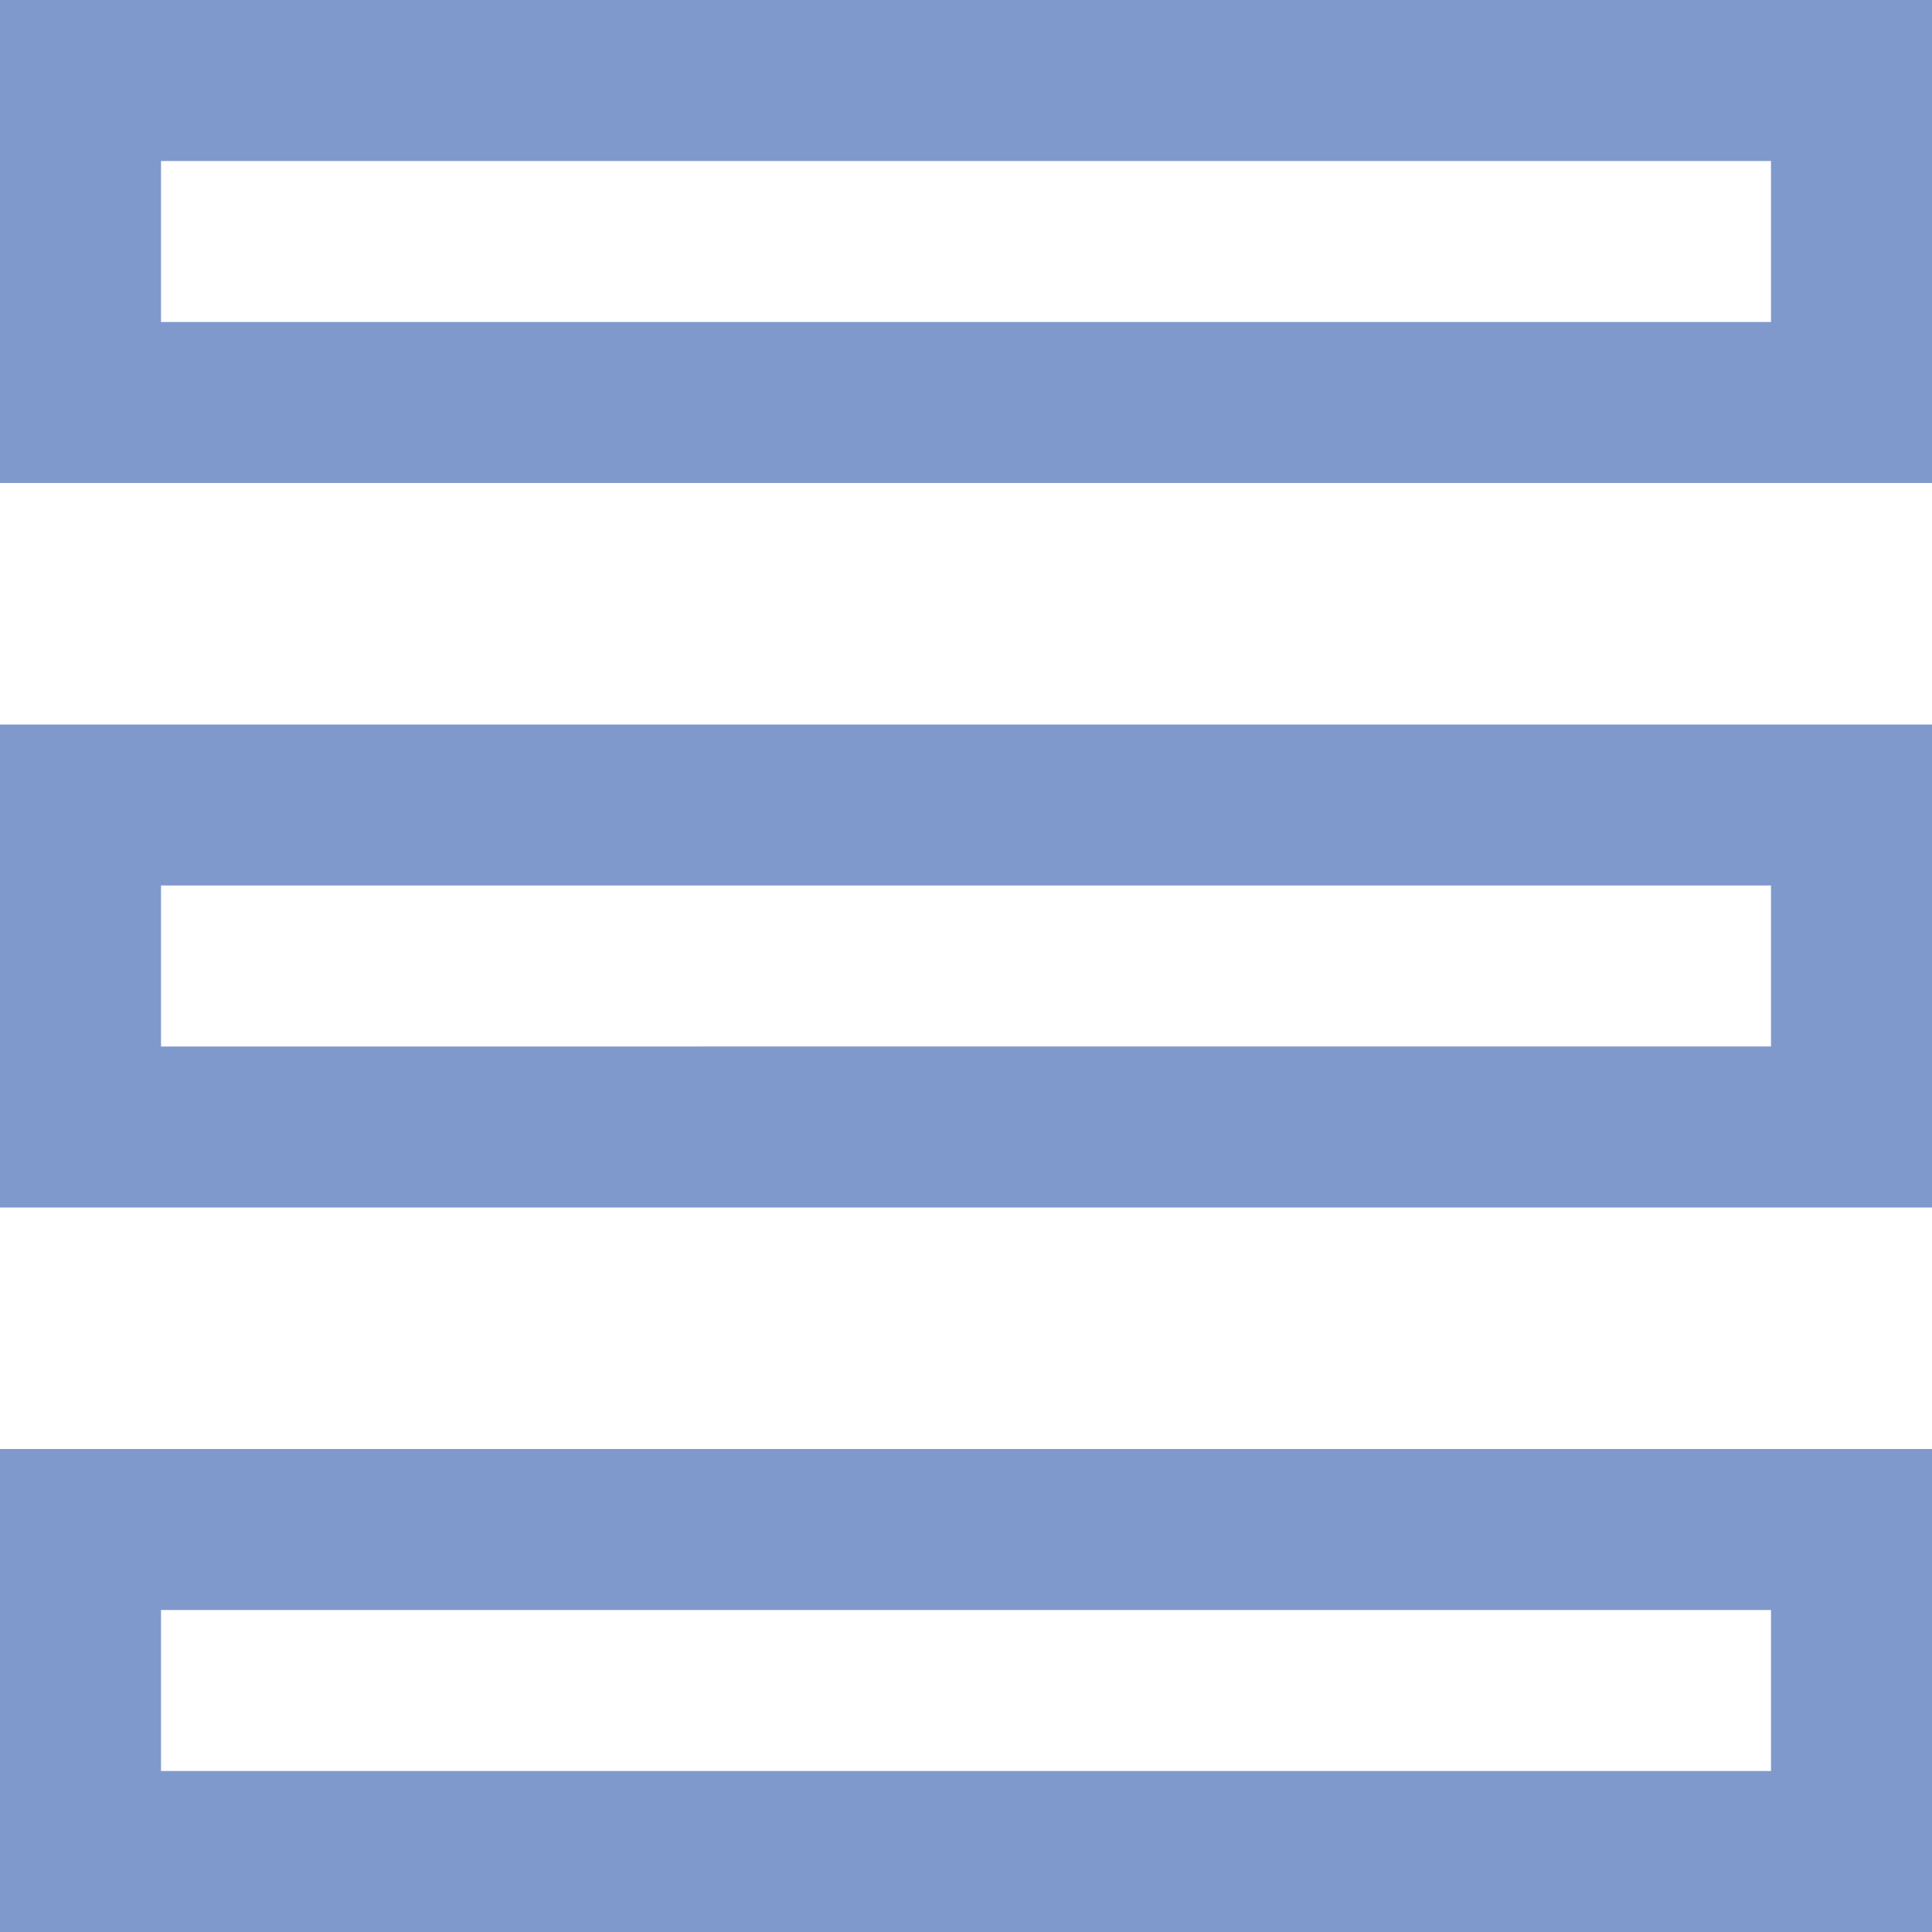
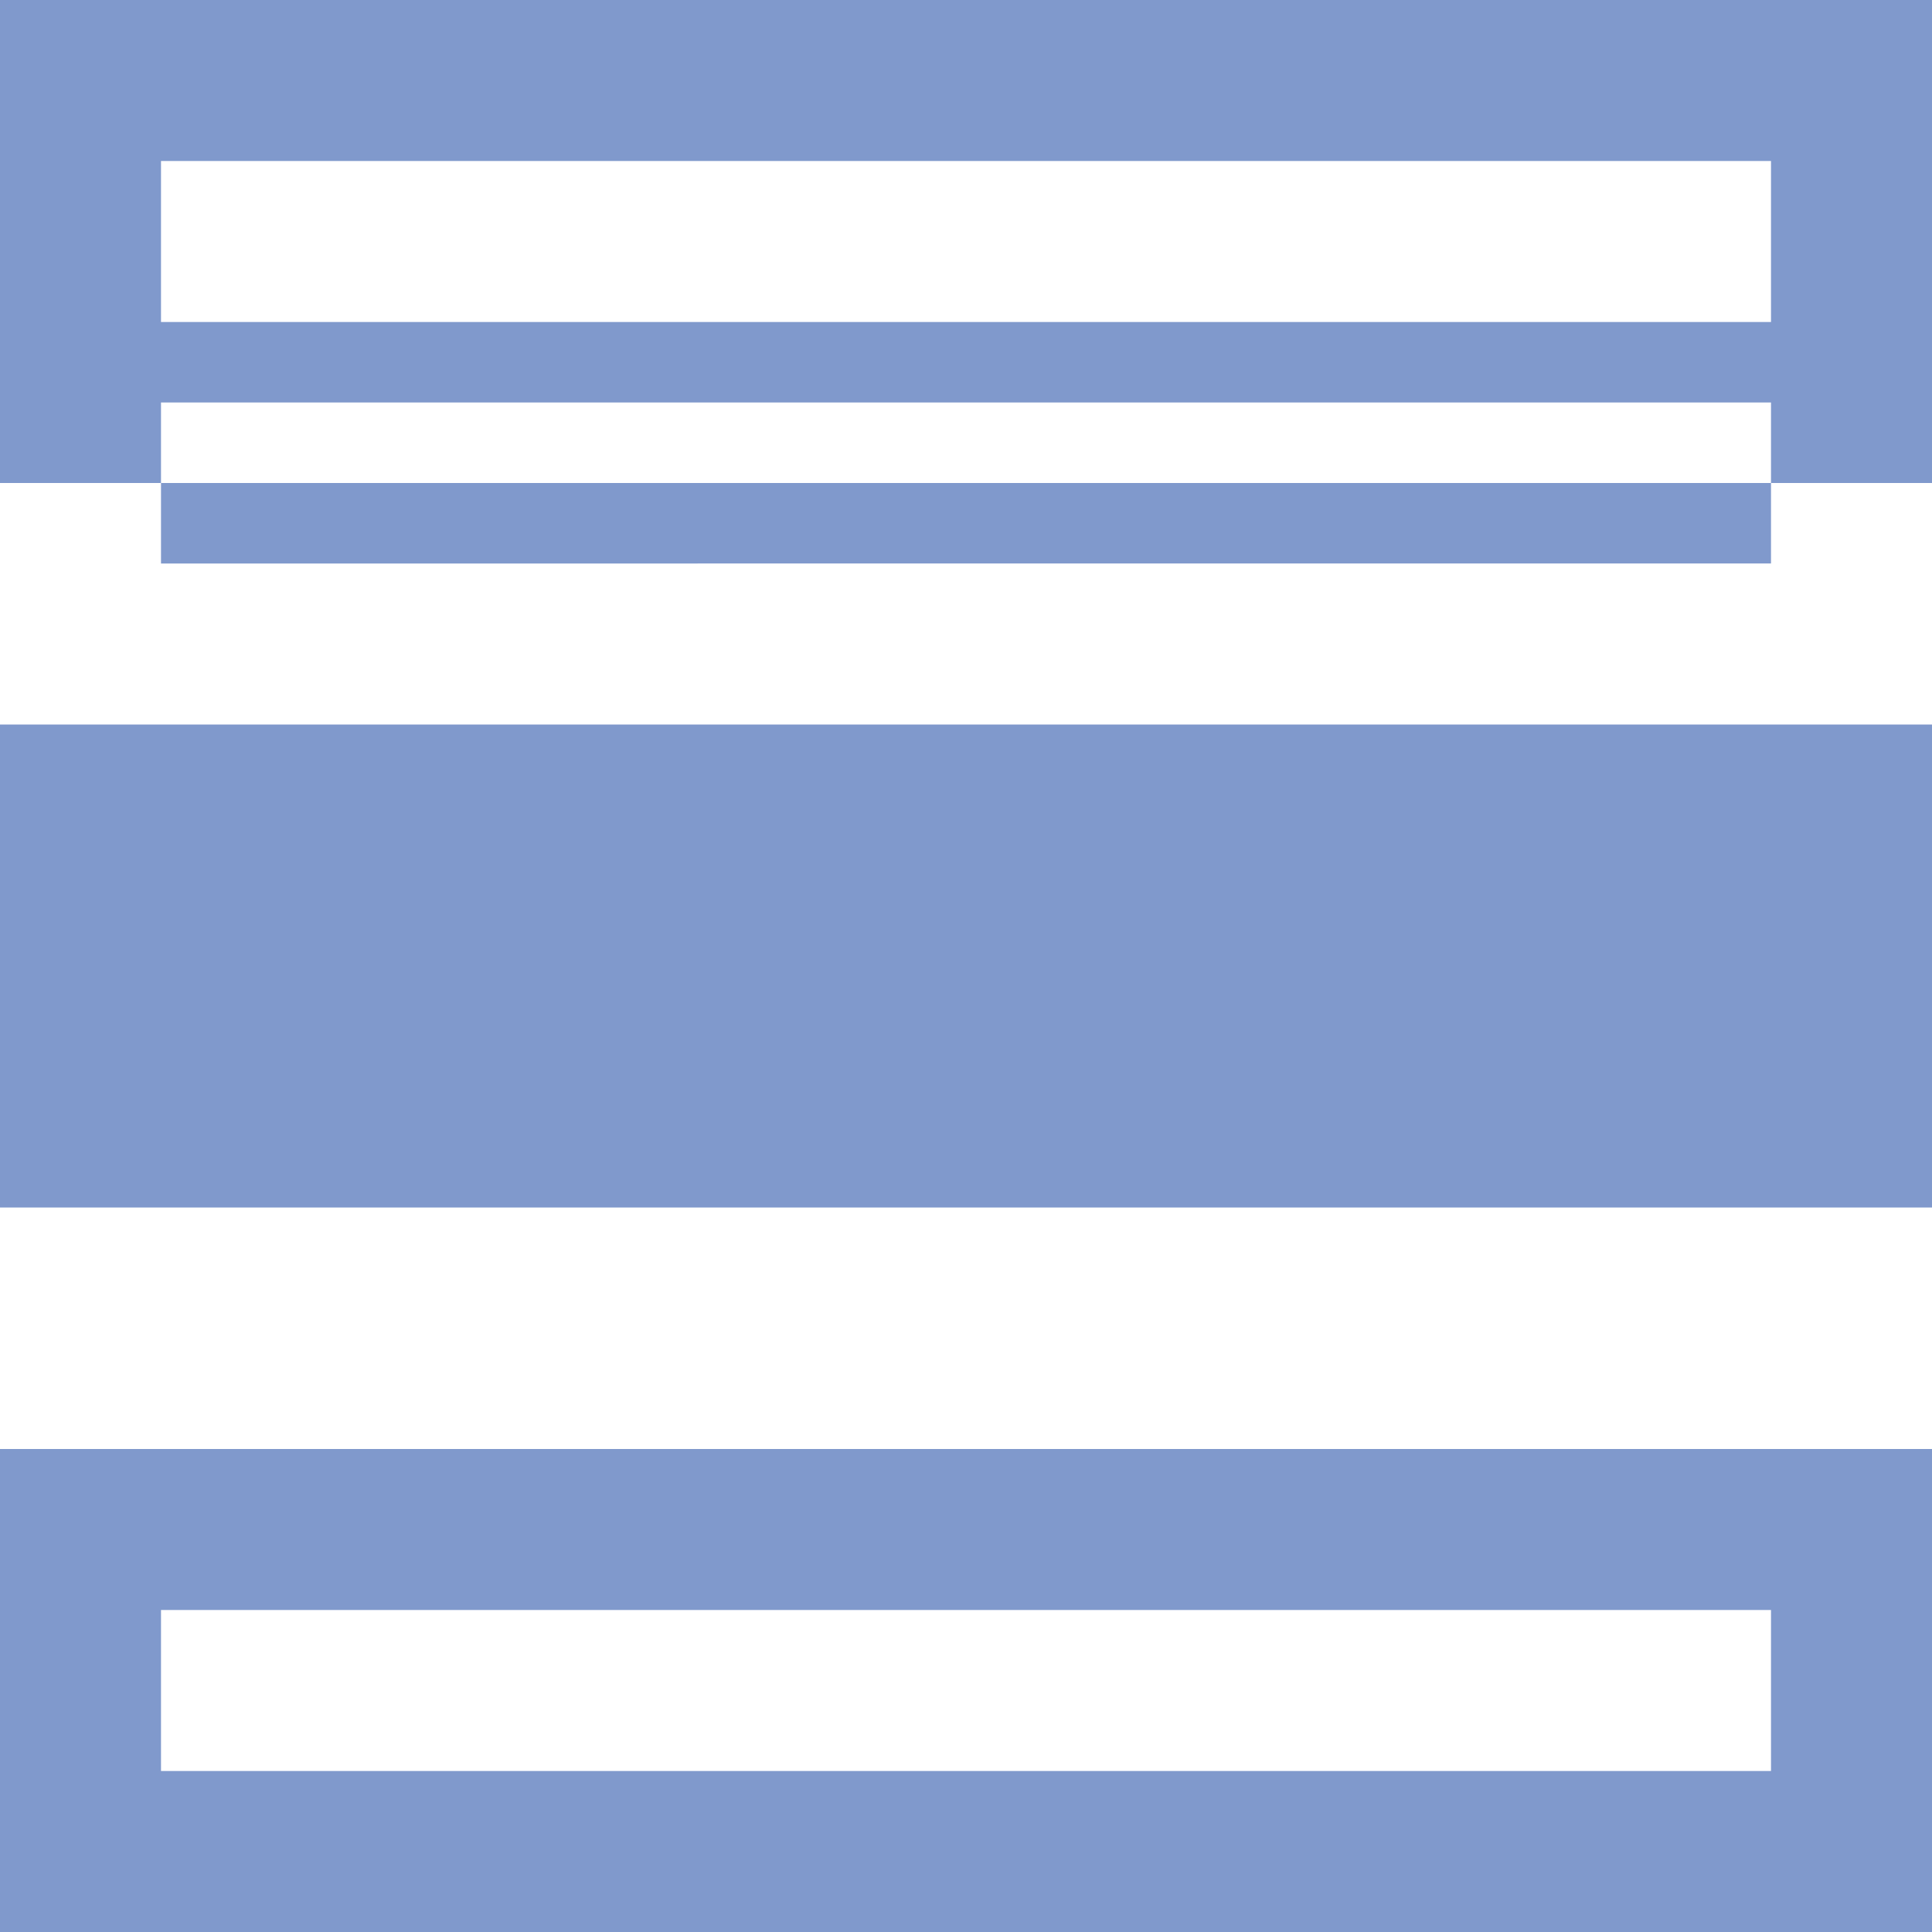
<svg xmlns="http://www.w3.org/2000/svg" width="24" height="24" viewBox="0 0 24 24">
  <defs>
    <style>.a{fill:#8099cc;}</style>
  </defs>
-   <path class="a" d="M0,24H24V18H0Zm2-4H22v2H2ZM0,15H24V9H0Zm2-4H22v2H2ZM0,6H24V0H0ZM2,2H22V4H2Z" />
+   <path class="a" d="M0,24H24V18H0Zm2-4H22v2H2ZM0,15H24V9H0m2-4H22v2H2ZM0,6H24V0H0ZM2,2H22V4H2Z" />
</svg>